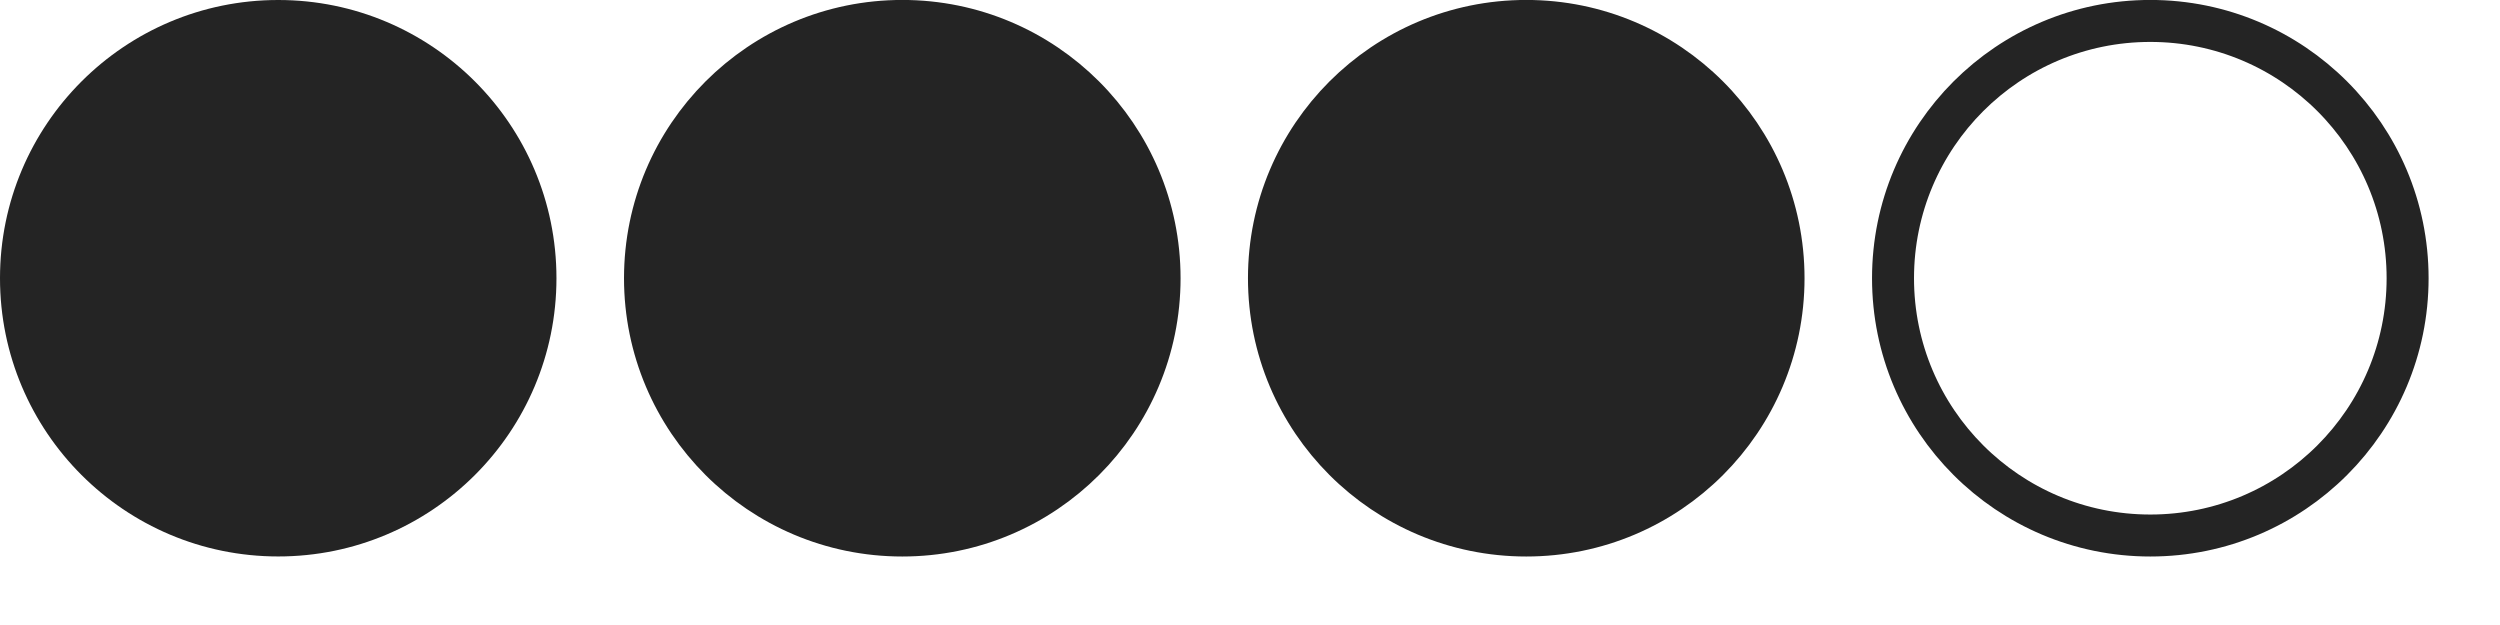
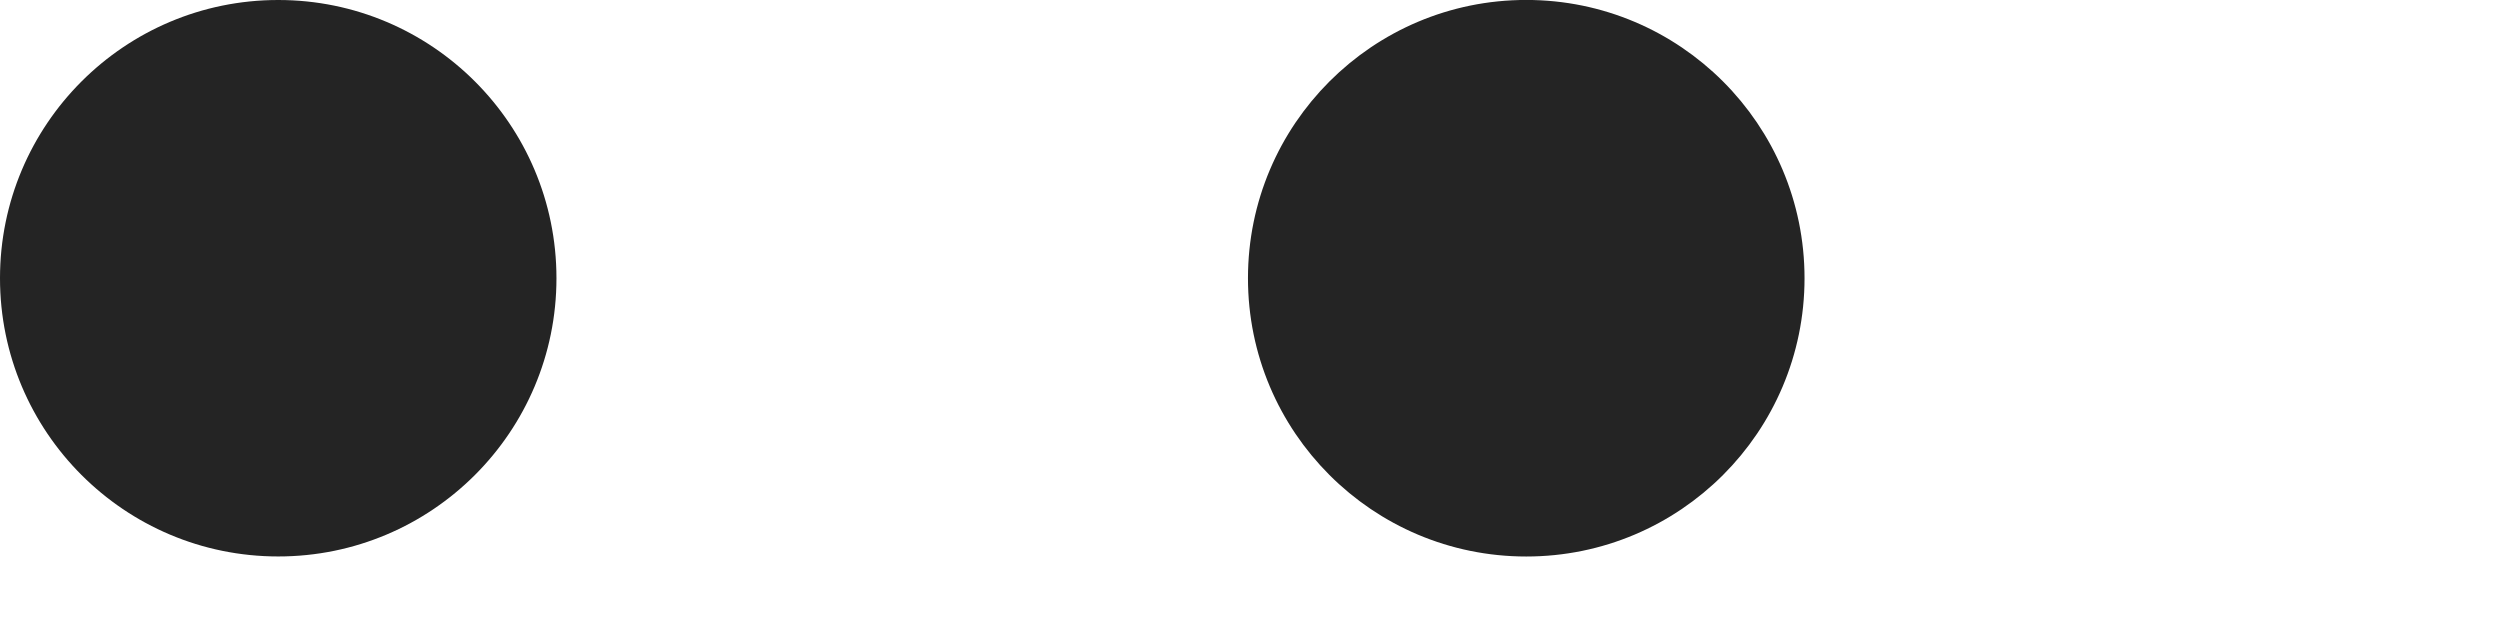
<svg xmlns="http://www.w3.org/2000/svg" width="24" height="6" viewBox="0 0 24 6" fill="none">
  <circle cx="2.671" cy="2.671" r="2.671" fill="#242424" />
-   <circle cx="8.662" cy="2.671" r="2.47" fill="#242424" stroke="#242424" stroke-width="0.403" />
  <circle cx="14.652" cy="2.671" r="2.47" fill="#242424" stroke="#242424" stroke-width="0.403" />
-   <circle cx="20.643" cy="2.671" r="2.47" stroke="#242424" stroke-width="0.403" />
</svg>